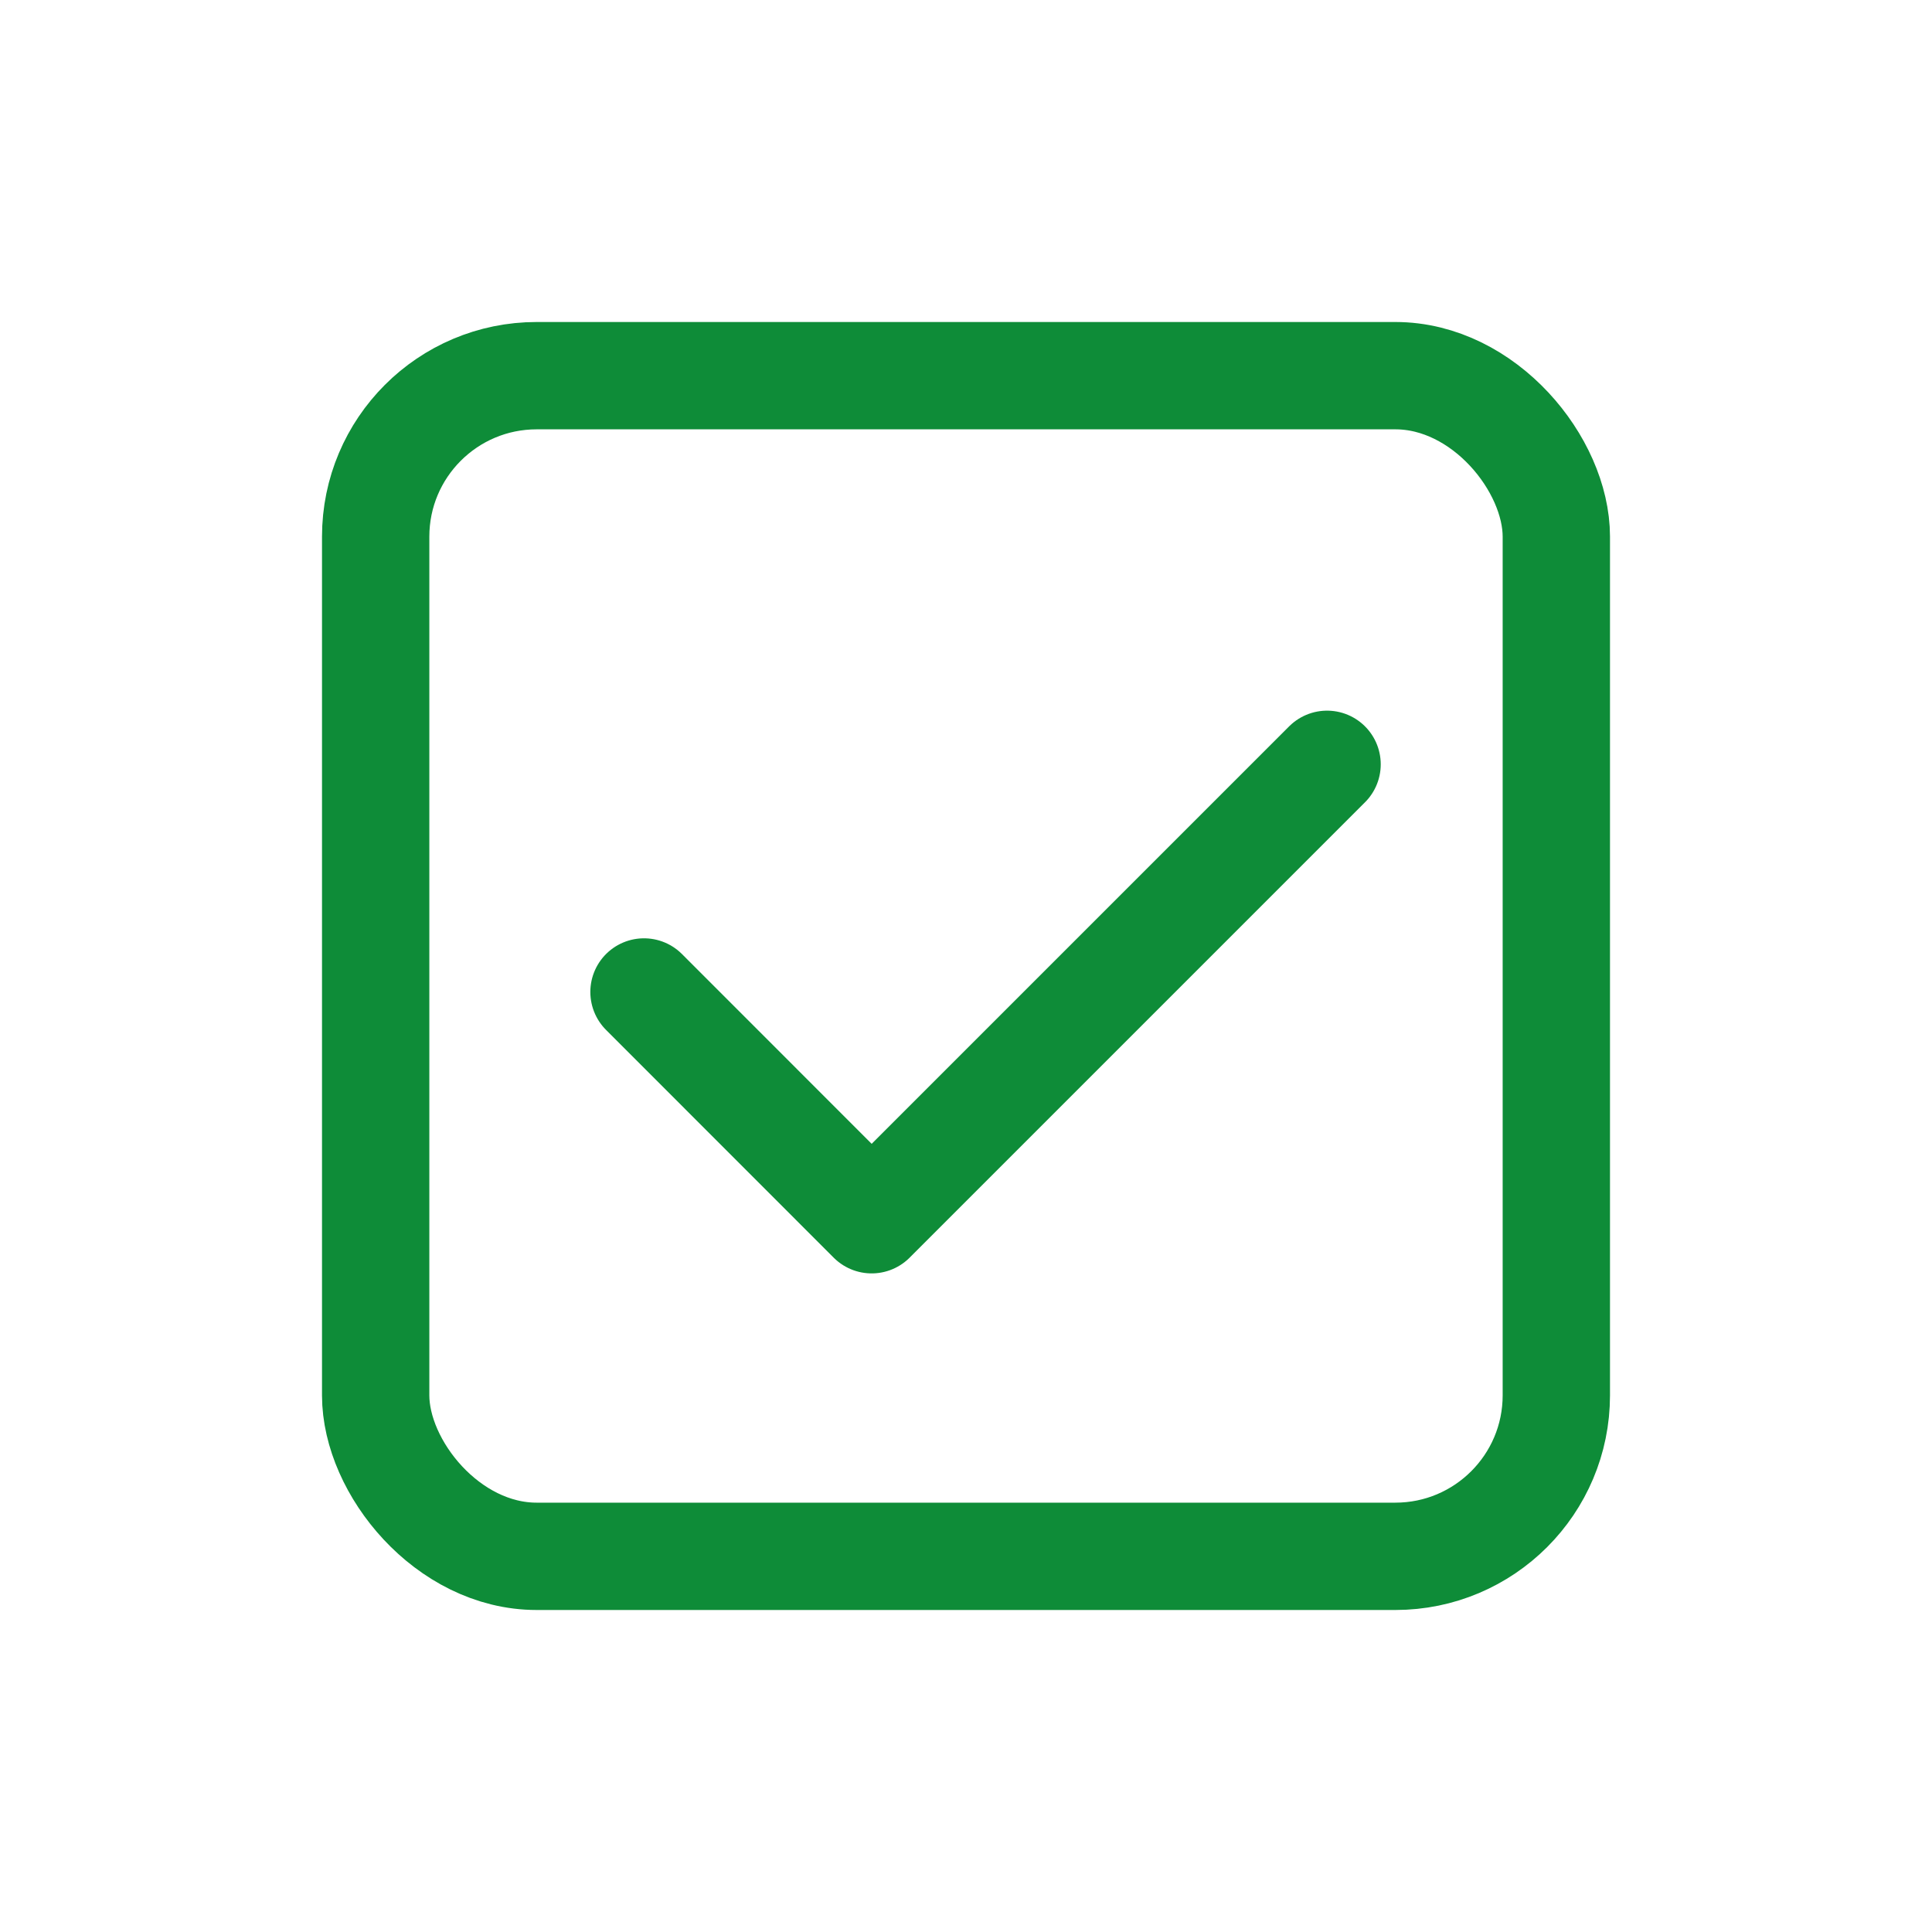
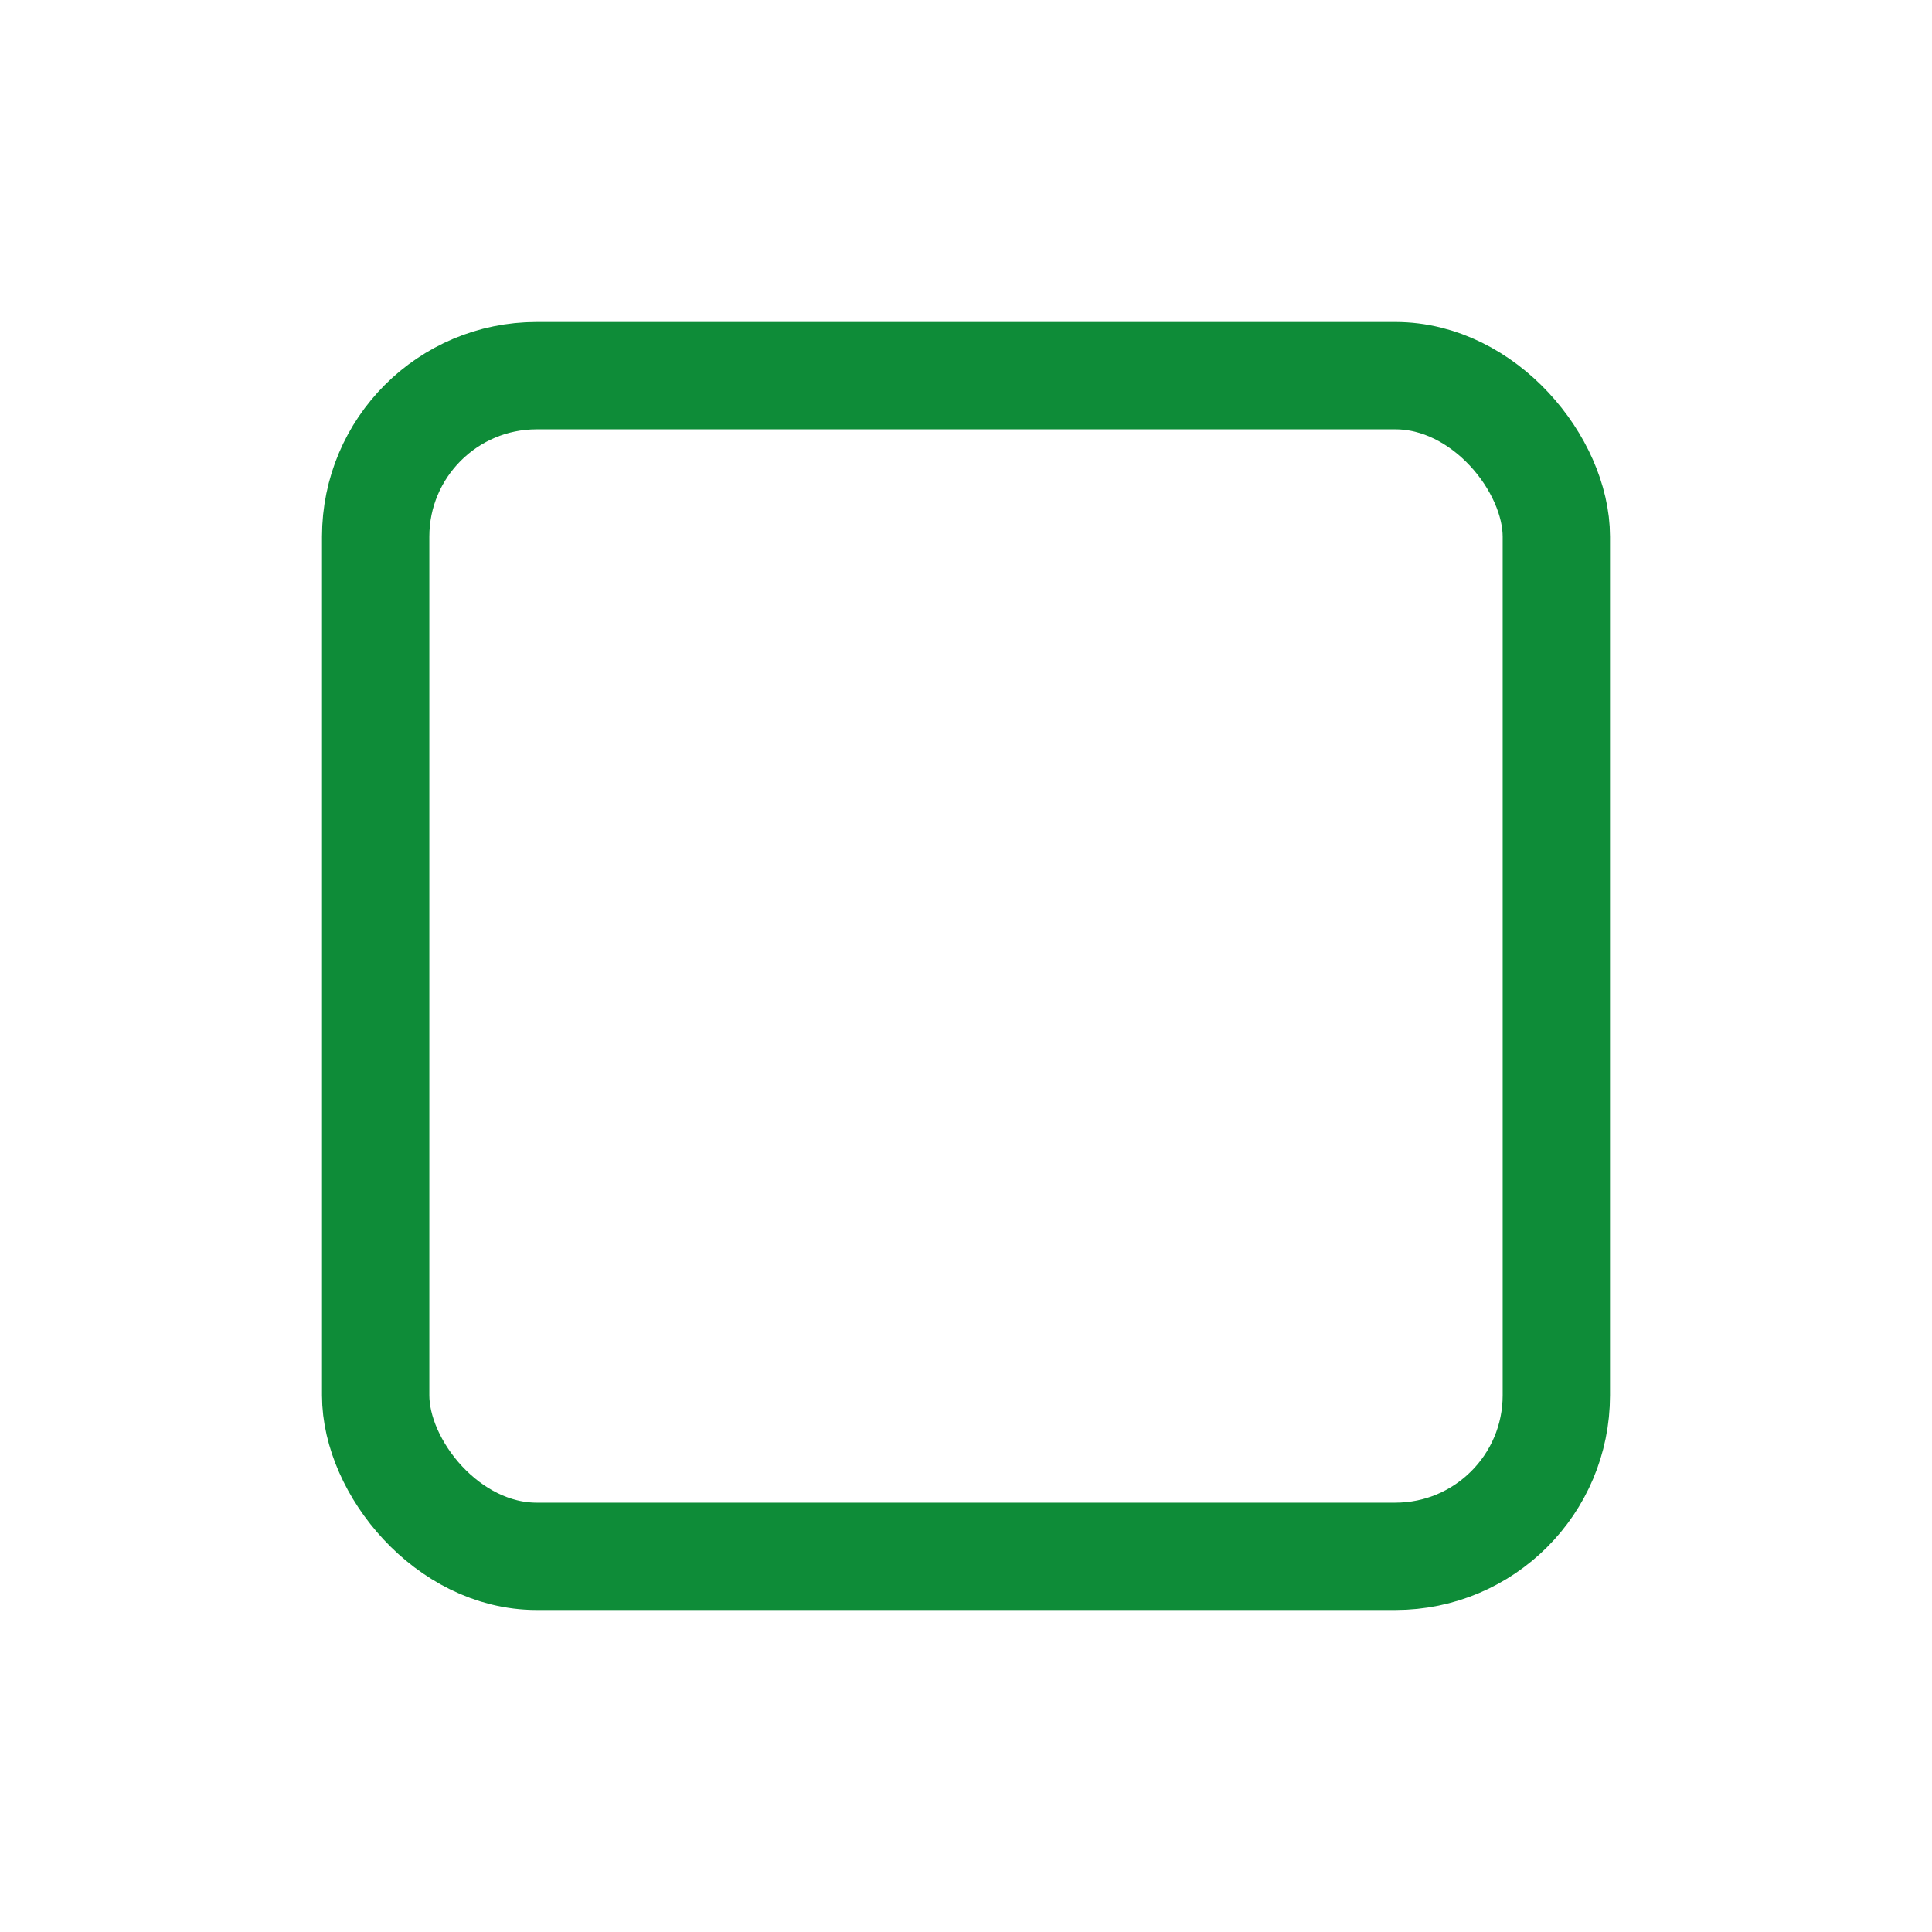
<svg xmlns="http://www.w3.org/2000/svg" width="18" height="18" viewBox="0 0 18 18" fill="none">
  <rect x="3.5" y="3.5" width="11" height="11" rx="1.5" stroke="#0E8C38" />
-   <path d="M6 9.242L8.121 11.364L12.364 7.121" stroke="#0E8C38" stroke-linecap="round" stroke-linejoin="round" />
</svg>